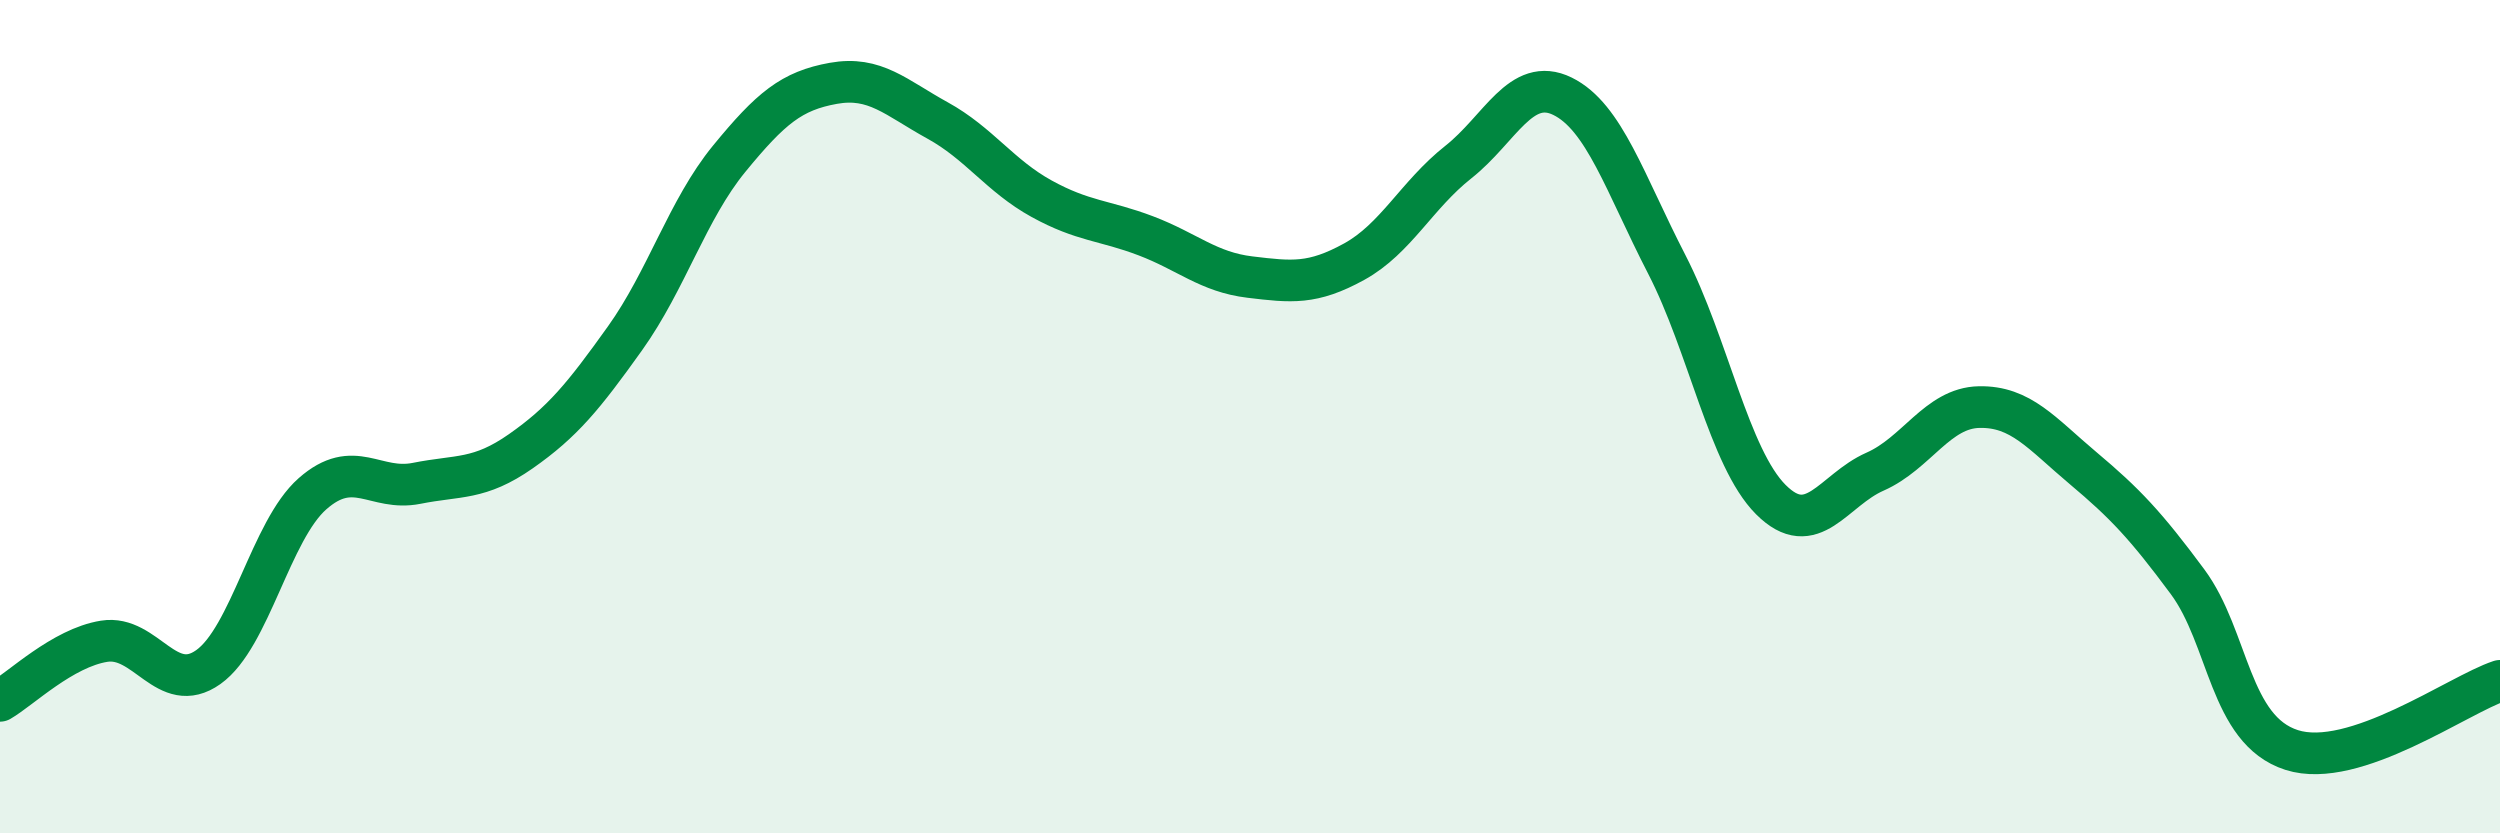
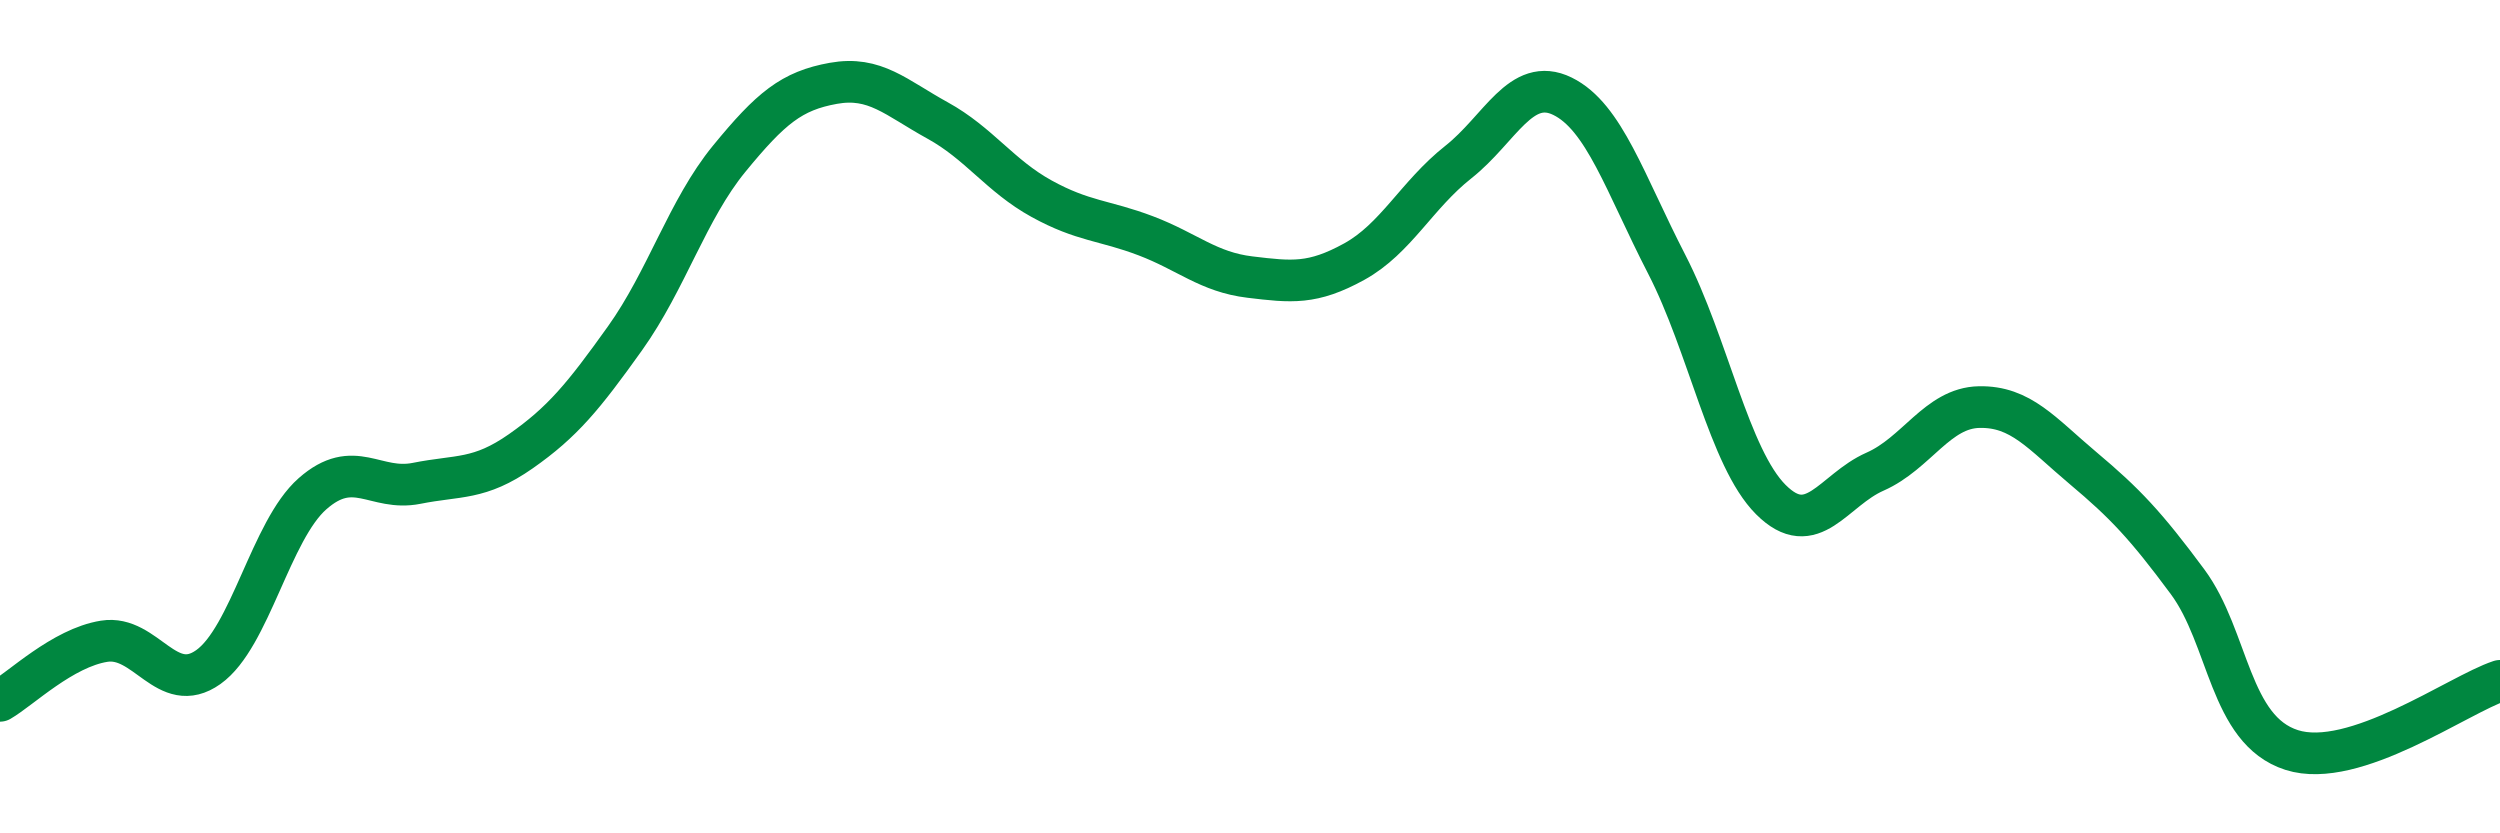
<svg xmlns="http://www.w3.org/2000/svg" width="60" height="20" viewBox="0 0 60 20">
-   <path d="M 0,16.82 C 0.5,16.53 1.5,15.55 2.5,15.39 C 3.5,15.23 4,16.72 5,16.01 C 6,15.3 6.5,12.73 7.5,11.85 C 8.5,10.97 9,11.8 10,11.6 C 11,11.4 11.5,11.53 12.5,10.83 C 13.5,10.13 14,9.52 15,8.12 C 16,6.72 16.5,5.03 17.5,3.81 C 18.5,2.59 19,2.18 20,2 C 21,1.82 21.5,2.34 22.5,2.89 C 23.5,3.44 24,4.22 25,4.77 C 26,5.32 26.5,5.28 27.5,5.66 C 28.5,6.04 29,6.53 30,6.65 C 31,6.77 31.5,6.83 32.5,6.28 C 33.5,5.73 34,4.68 35,3.89 C 36,3.1 36.5,1.82 37.5,2.31 C 38.5,2.8 39,4.4 40,6.34 C 41,8.28 41.5,10.99 42.5,11.99 C 43.5,12.99 44,11.76 45,11.32 C 46,10.88 46.5,9.79 47.5,9.77 C 48.5,9.75 49,10.4 50,11.24 C 51,12.08 51.5,12.61 52.5,13.96 C 53.5,15.31 53.5,17.52 55,18 C 56.5,18.48 59,16.67 60,16.34L60 20L0 20Z" fill="#008740" opacity="0.1" stroke-linecap="round" stroke-linejoin="round" />
  <path d="M 0,16.82 C 0.5,16.53 1.5,15.55 2.5,15.39 C 3.5,15.23 4,16.72 5,16.01 C 6,15.3 6.5,12.73 7.5,11.85 C 8.5,10.97 9,11.8 10,11.6 C 11,11.4 11.5,11.53 12.5,10.83 C 13.5,10.13 14,9.52 15,8.12 C 16,6.72 16.5,5.03 17.5,3.81 C 18.5,2.59 19,2.18 20,2 C 21,1.82 21.5,2.34 22.5,2.89 C 23.5,3.44 24,4.22 25,4.77 C 26,5.32 26.5,5.28 27.5,5.66 C 28.5,6.04 29,6.53 30,6.65 C 31,6.77 31.5,6.83 32.5,6.28 C 33.5,5.73 34,4.68 35,3.89 C 36,3.1 36.5,1.82 37.5,2.31 C 38.5,2.8 39,4.4 40,6.34 C 41,8.28 41.5,10.99 42.5,11.99 C 43.5,12.99 44,11.76 45,11.32 C 46,10.88 46.5,9.79 47.5,9.77 C 48.5,9.75 49,10.4 50,11.24 C 51,12.08 51.5,12.61 52.5,13.96 C 53.5,15.31 53.5,17.52 55,18 C 56.5,18.48 59,16.67 60,16.34" stroke="#008740" stroke-width="1" fill="none" stroke-linecap="round" stroke-linejoin="round" />
</svg>